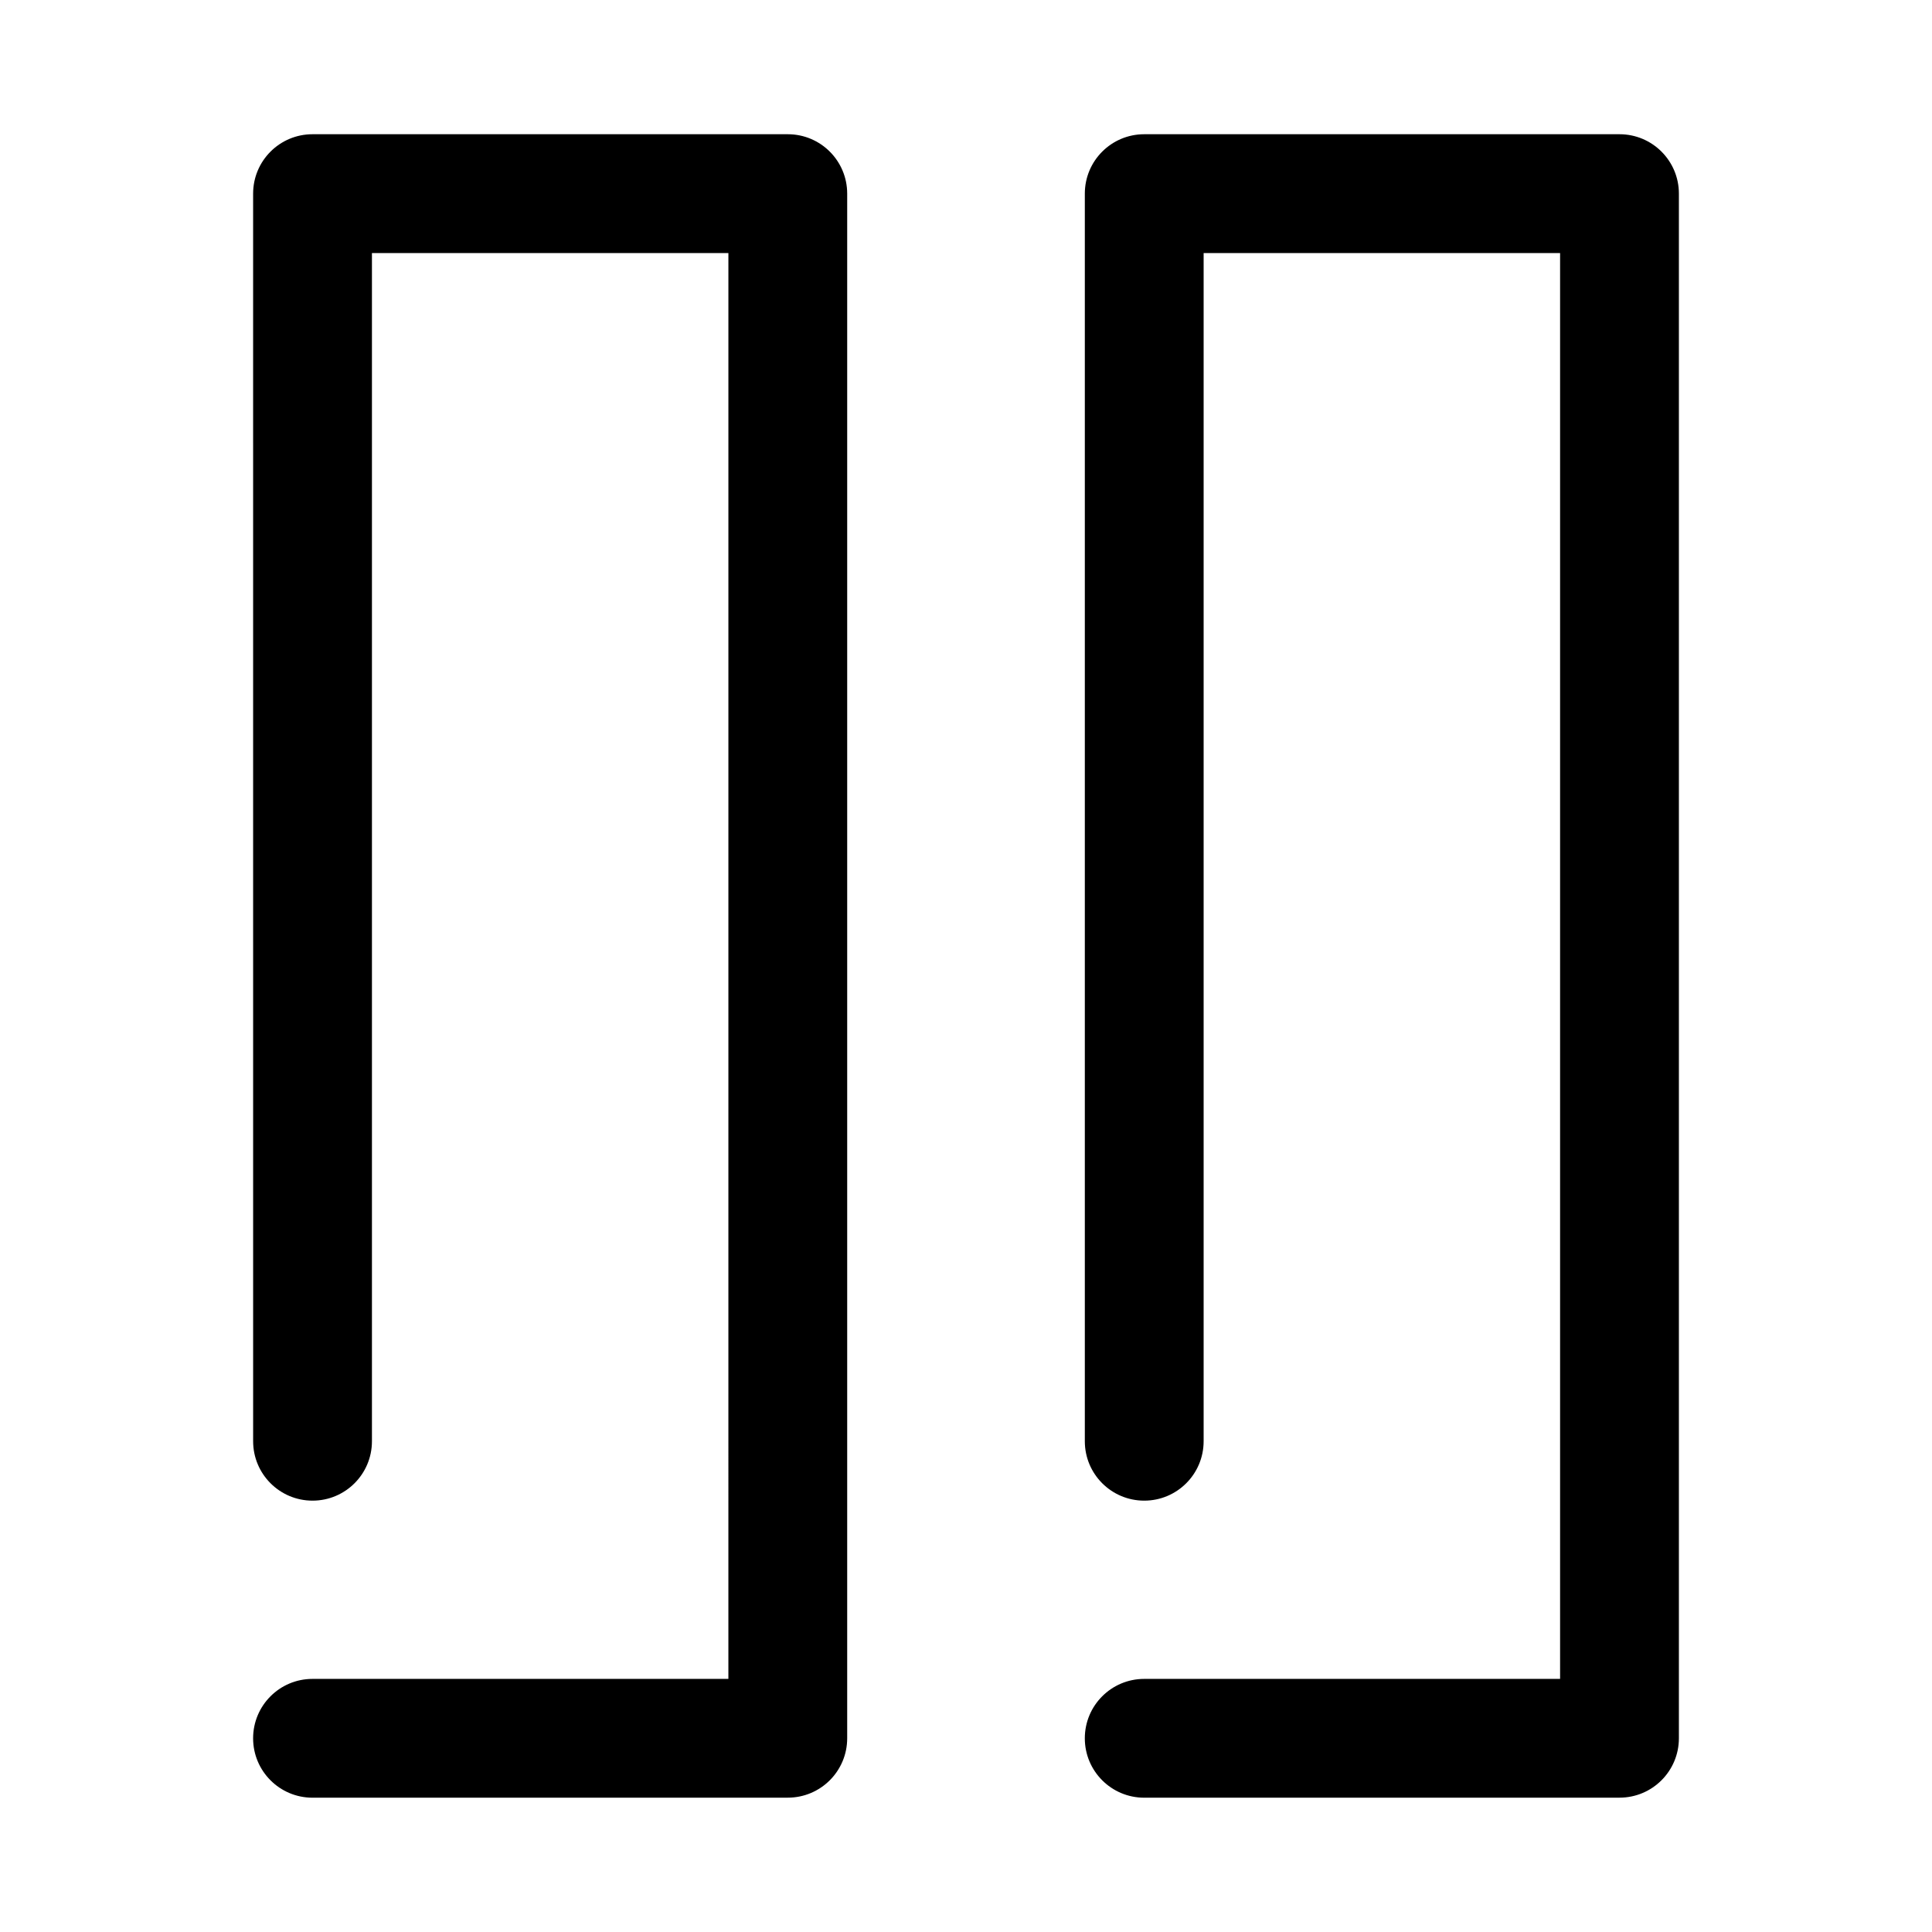
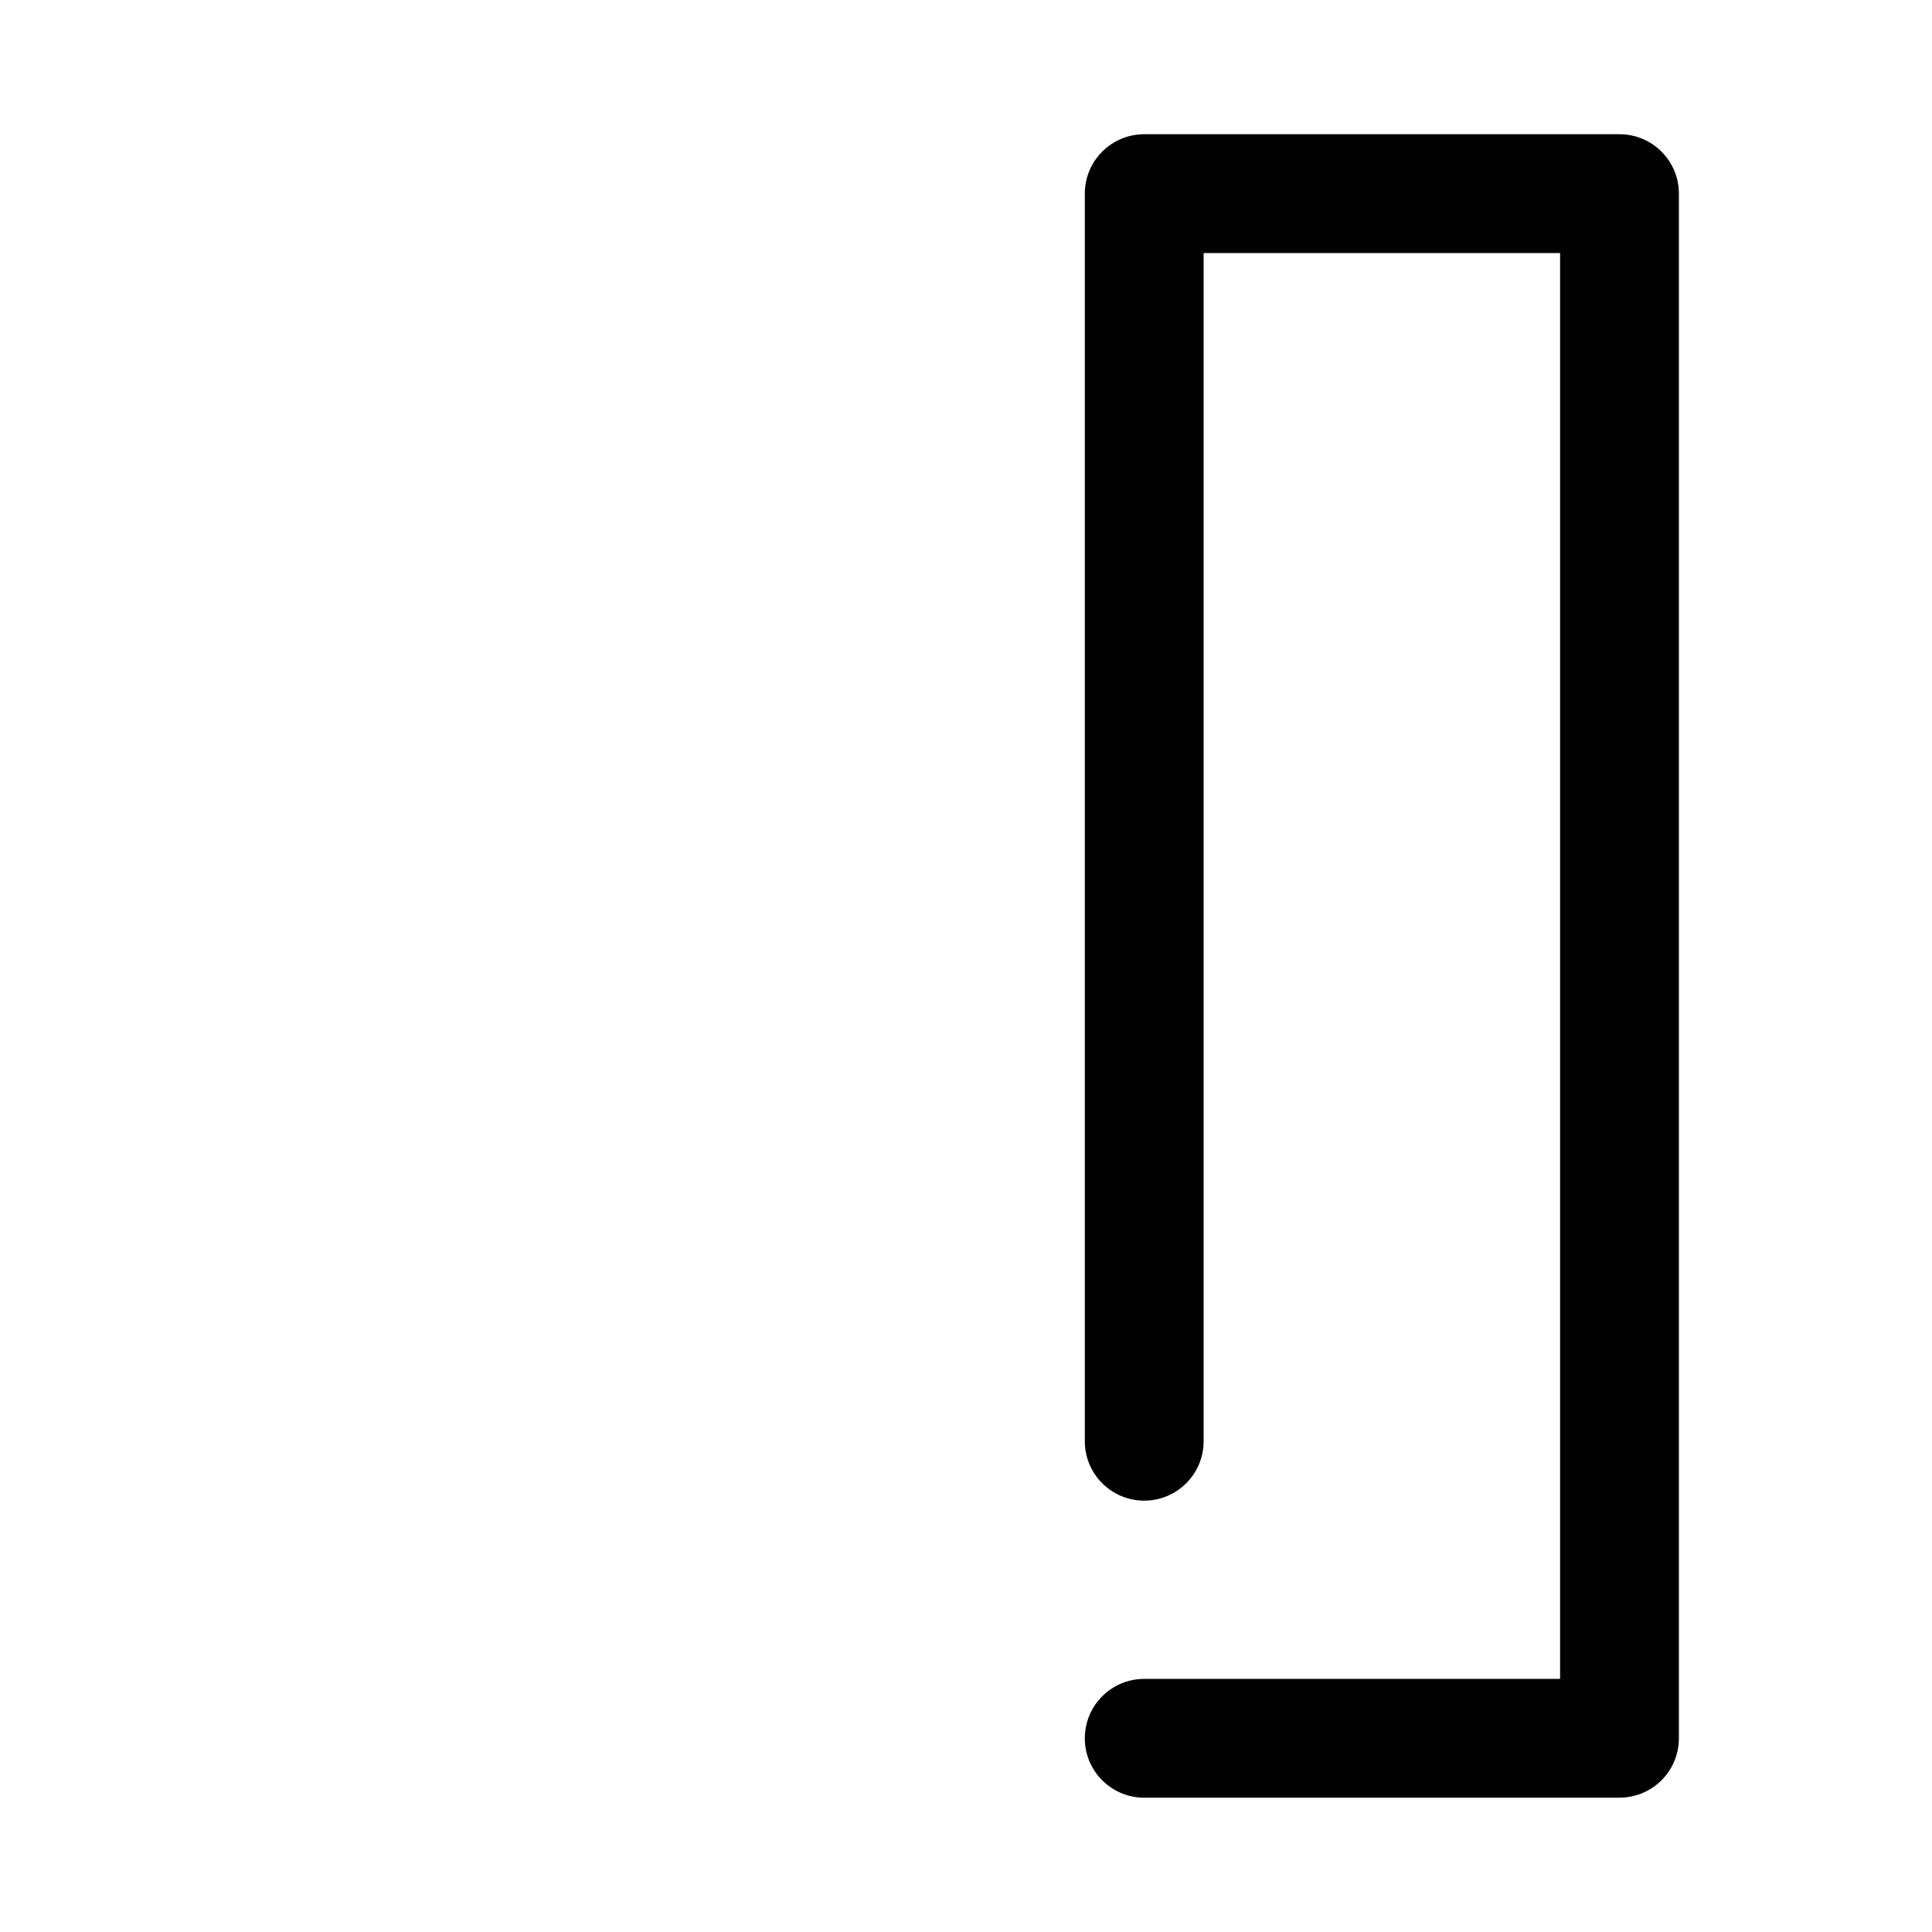
<svg xmlns="http://www.w3.org/2000/svg" fill="#000000" width="800px" height="800px" version="1.1" viewBox="144 144 512 512">
  <g>
    <path d="m573.18 620.41h-125.95c-8.703 0-15.742-7.051-15.742-15.742 0-8.695 7.043-15.742 15.742-15.742h110.21v-377.86h-94.465v314.88c0 8.695-7.043 15.742-15.742 15.742-8.703 0-15.742-7.051-15.742-15.742v-330.63c0-8.695 7.043-15.742 15.742-15.742h125.95c8.703 0 15.742 7.051 15.742 15.742v409.34c0 8.695-7.039 15.746-15.742 15.746z" />
-     <path d="m352.77 620.41h-125.95c-8.703 0-15.742-7.051-15.742-15.742 0-8.695 7.043-15.742 15.742-15.742h110.21l0.004-377.86h-94.465v314.88c0 8.695-7.043 15.742-15.742 15.742-8.703 0-15.742-7.051-15.742-15.742l-0.004-330.63c0-8.695 7.043-15.742 15.742-15.742h125.95c8.703 0 15.742 7.051 15.742 15.742v409.34c0.004 8.695-7.039 15.746-15.742 15.746z" />
  </g>
</svg>